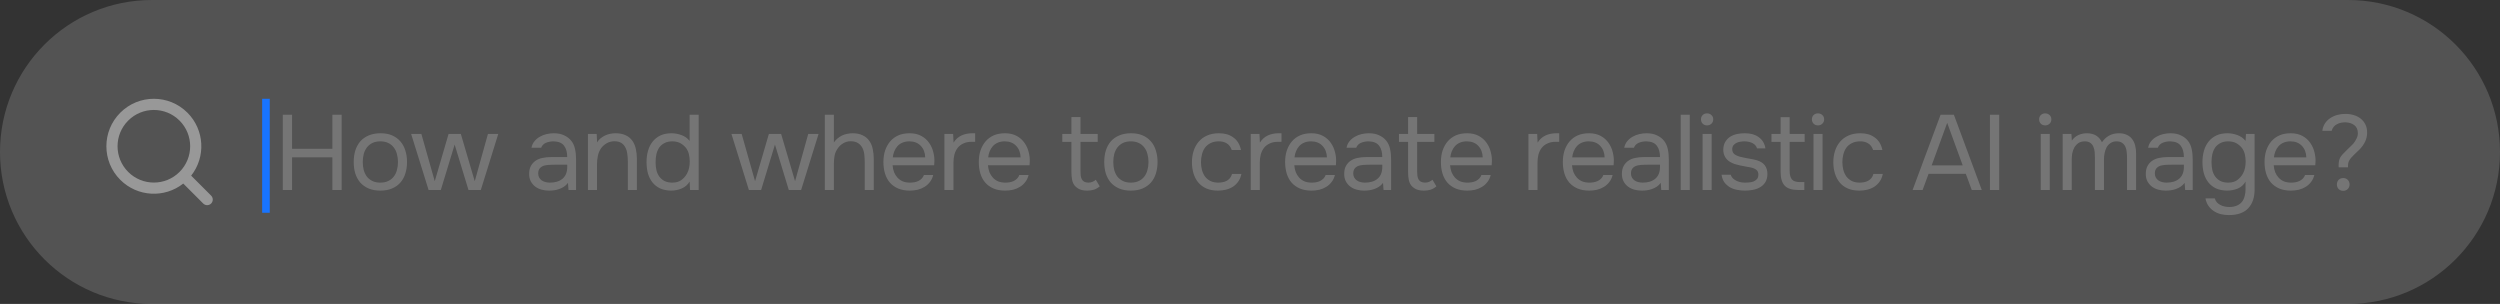
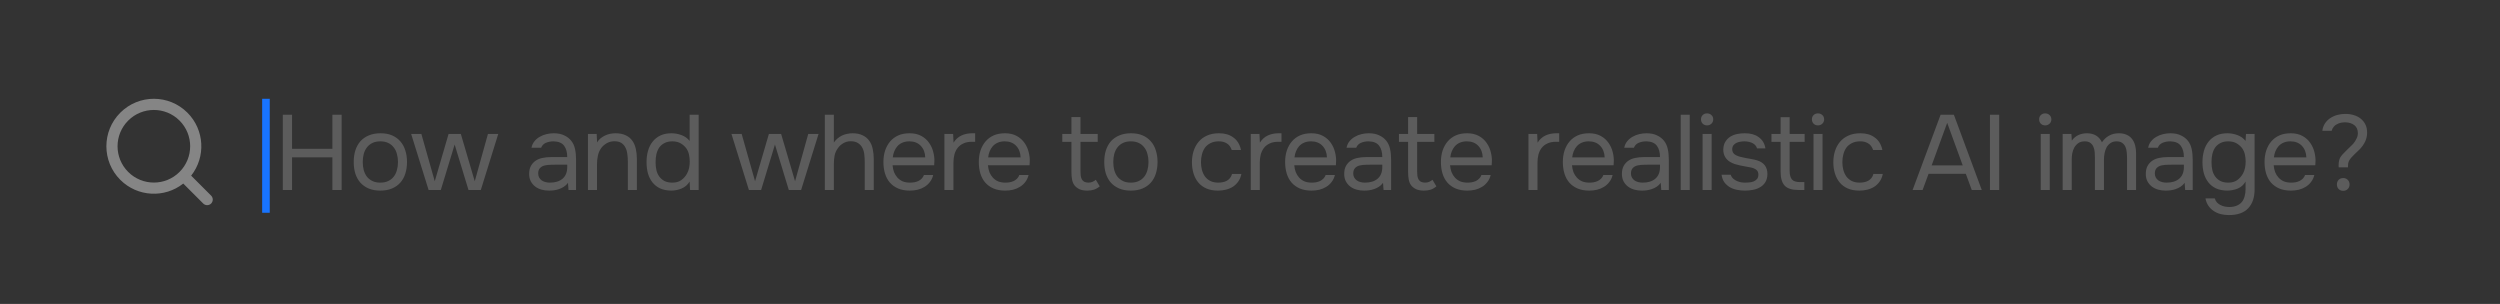
<svg xmlns="http://www.w3.org/2000/svg" width="329" height="40" viewBox="0 0 329 40" fill="none">
  <rect x="0" y="0" width="329" height="40" fill="#333333" stroke="none" />
  <g data-figma-bg-blur-radius="7">
    <mask id="path-1-inside-1_232_229" fill="white">
-       <path d="M0 20C0 8.954 8.954 0 20 0H309C320.046 0 329 8.954 329 20C329 31.046 320.046 40 309 40H20C8.954 40 0 31.046 0 20Z" />
-     </mask>
-     <path d="M0 20C0 8.954 8.954 0 20 0H309C320.046 0 329 8.954 329 20C329 31.046 320.046 40 309 40H20C8.954 40 0 31.046 0 20Z" fill="white" fill-opacity="0.16" />
+       </mask>
    <g clip-path="url(#paint0_angular_232_229_clip_path)" data-figma-skip-parse="true" mask="url(#path-1-inside-1_232_229)">
      <g transform="matrix(0 0.02 -0.165 0 164.5 20)" />
    </g>
    <path d="M20 0V1.5H309V0V-1.5H20V0ZM309 40V38.5H20V40V41.5H309V40ZM20 40V38.5C9.783 38.5 1.5 30.217 1.5 20H0H-1.5C-1.5 31.874 8.126 41.5 20 41.5V40ZM329 20H327.5C327.5 30.217 319.217 38.5 309 38.5V40V41.5C320.874 41.5 330.5 31.874 330.5 20H329ZM309 0V1.5C319.217 1.5 327.5 9.783 327.5 20H329H330.5C330.5 8.126 320.874 -1.5 309 -1.5V0ZM20 0V-1.5C8.126 -1.5 -1.5 8.126 -1.5 20H0H1.5C1.5 9.783 9.783 1.5 20 1.5V0Z" data-figma-gradient-fill="{&quot;type&quot;:&quot;GRADIENT_ANGULAR&quot;,&quot;stops&quot;:[{&quot;color&quot;:{&quot;r&quot;:0.93333333730697632,&quot;g&quot;:0.93333333730697632,&quot;b&quot;:0.93333333730697632,&quot;a&quot;:0.0},&quot;position&quot;:0.13781024515628815},{&quot;color&quot;:{&quot;r&quot;:0.93333333730697632,&quot;g&quot;:0.93333333730697632,&quot;b&quot;:0.93333333730697632,&quot;a&quot;:1.0},&quot;position&quot;:0.37241253256797791},{&quot;color&quot;:{&quot;r&quot;:0.93333333730697632,&quot;g&quot;:0.93333333730697632,&quot;b&quot;:0.93333333730697632,&quot;a&quot;:0.0},&quot;position&quot;:0.65691065788269043},{&quot;color&quot;:{&quot;r&quot;:0.93333333730697632,&quot;g&quot;:0.93333333730697632,&quot;b&quot;:0.93333333730697632,&quot;a&quot;:1.0},&quot;position&quot;:0.91802829504013062}],&quot;stopsVar&quot;:[{&quot;color&quot;:{&quot;r&quot;:0.93333333730697632,&quot;g&quot;:0.93333333730697632,&quot;b&quot;:0.93333333730697632,&quot;a&quot;:0.0},&quot;position&quot;:0.13781024515628815},{&quot;color&quot;:{&quot;r&quot;:0.93333333730697632,&quot;g&quot;:0.93333333730697632,&quot;b&quot;:0.93333333730697632,&quot;a&quot;:1.0},&quot;position&quot;:0.37241253256797791},{&quot;color&quot;:{&quot;r&quot;:0.93333333730697632,&quot;g&quot;:0.93333333730697632,&quot;b&quot;:0.93333333730697632,&quot;a&quot;:0.0},&quot;position&quot;:0.65691065788269043},{&quot;color&quot;:{&quot;r&quot;:0.93333333730697632,&quot;g&quot;:0.93333333730697632,&quot;b&quot;:0.93333333730697632,&quot;a&quot;:1.0},&quot;position&quot;:0.91802829504013062}],&quot;transform&quot;:{&quot;m00&quot;:2.0145440288274648e-14,&quot;m01&quot;:-329.0,&quot;m02&quot;:329.0,&quot;m10&quot;:40.0,&quot;m11&quot;:2.4492935992912173e-15,&quot;m12&quot;:-2.4492935992912173e-15},&quot;opacity&quot;:0.10000000149011612,&quot;blendMode&quot;:&quot;LINEAR_DODGE&quot;,&quot;visible&quot;:true}" style="mix-blend-mode:plus-lighter" mask="url(#path-1-inside-1_232_229)" />
  </g>
  <path d="M43.742 19.582V15.102H44.96V25H43.742V20.702H38.436V25H37.218V15.102H38.436V19.582H43.742ZM50.078 17.538C50.666 17.538 51.175 17.631 51.604 17.818C52.033 18.005 52.392 18.266 52.682 18.602C52.98 18.938 53.2 19.339 53.34 19.806C53.489 20.263 53.564 20.767 53.564 21.318C53.564 21.869 53.489 22.377 53.34 22.844C53.2 23.301 52.98 23.698 52.682 24.034C52.392 24.361 52.029 24.617 51.59 24.804C51.151 24.991 50.638 25.084 50.05 25.084C49.462 25.084 48.949 24.991 48.51 24.804C48.081 24.617 47.717 24.361 47.418 24.034C47.129 23.698 46.909 23.301 46.76 22.844C46.62 22.377 46.55 21.869 46.55 21.318C46.55 20.767 46.62 20.263 46.76 19.806C46.909 19.339 47.129 18.938 47.418 18.602C47.717 18.266 48.09 18.005 48.538 17.818C48.986 17.631 49.499 17.538 50.078 17.538ZM50.05 24.034C50.451 24.034 50.797 23.964 51.086 23.824C51.385 23.684 51.627 23.493 51.814 23.25C52.01 22.998 52.15 22.709 52.234 22.382C52.327 22.055 52.374 21.701 52.374 21.318C52.374 20.945 52.327 20.595 52.234 20.268C52.15 19.932 52.01 19.643 51.814 19.4C51.627 19.148 51.385 18.952 51.086 18.812C50.797 18.672 50.451 18.602 50.05 18.602C49.648 18.602 49.303 18.672 49.014 18.812C48.724 18.952 48.482 19.148 48.286 19.4C48.099 19.643 47.959 19.932 47.866 20.268C47.782 20.595 47.74 20.945 47.74 21.318C47.74 21.701 47.782 22.055 47.866 22.382C47.959 22.709 48.099 22.998 48.286 23.25C48.482 23.493 48.724 23.684 49.014 23.824C49.303 23.964 49.648 24.034 50.05 24.034ZM54.106 17.622H55.45L57.214 23.852L59.034 17.622H60.644L62.478 23.852L64.214 17.622H65.572L63.276 25H61.652L59.832 19.022L58.012 25H56.402L54.106 17.622ZM74.746 24.062C74.588 24.277 74.406 24.449 74.2 24.58C73.995 24.711 73.78 24.813 73.556 24.888C73.342 24.963 73.122 25.014 72.898 25.042C72.684 25.07 72.469 25.084 72.254 25.084C71.909 25.084 71.582 25.042 71.274 24.958C70.966 24.874 70.686 24.739 70.434 24.552C70.192 24.365 69.996 24.132 69.846 23.852C69.706 23.572 69.636 23.255 69.636 22.9C69.636 22.48 69.711 22.13 69.86 21.85C70.019 21.561 70.229 21.327 70.49 21.15C70.752 20.973 71.05 20.851 71.386 20.786C71.732 20.711 72.096 20.674 72.478 20.674H74.648C74.648 20.049 74.513 19.554 74.242 19.19C73.972 18.817 73.514 18.621 72.87 18.602C72.478 18.602 72.133 18.667 71.834 18.798C71.536 18.929 71.33 19.143 71.218 19.442H69.944C70.01 19.106 70.14 18.821 70.336 18.588C70.532 18.345 70.766 18.149 71.036 18C71.307 17.841 71.601 17.725 71.918 17.65C72.236 17.575 72.553 17.538 72.87 17.538C73.421 17.538 73.883 17.631 74.256 17.818C74.639 17.995 74.947 18.233 75.18 18.532C75.414 18.821 75.577 19.176 75.67 19.596C75.764 20.016 75.81 20.487 75.81 21.01V25H74.816L74.746 24.062ZM73.346 21.668C73.122 21.668 72.861 21.673 72.562 21.682C72.273 21.682 71.993 21.71 71.722 21.766C71.452 21.822 71.232 21.939 71.064 22.116C70.906 22.293 70.826 22.527 70.826 22.816C70.826 23.031 70.868 23.213 70.952 23.362C71.036 23.511 71.148 23.637 71.288 23.74C71.438 23.843 71.606 23.917 71.792 23.964C71.979 24.011 72.17 24.034 72.366 24.034C73.066 24.034 73.617 23.866 74.018 23.53C74.429 23.185 74.639 22.685 74.648 22.032V21.668H73.346ZM77.374 25V17.622H78.522L78.578 18.742C78.699 18.537 78.849 18.359 79.026 18.21C79.213 18.061 79.413 17.935 79.628 17.832C79.843 17.729 80.067 17.655 80.3 17.608C80.543 17.561 80.776 17.538 81 17.538C81.532 17.538 81.98 17.627 82.344 17.804C82.708 17.972 82.997 18.21 83.212 18.518C83.427 18.817 83.581 19.176 83.674 19.596C83.767 20.007 83.814 20.45 83.814 20.926V25H82.624V21.248C82.624 20.903 82.601 20.571 82.554 20.254C82.517 19.937 82.433 19.657 82.302 19.414C82.181 19.162 82.003 18.961 81.77 18.812C81.537 18.663 81.224 18.588 80.832 18.588C80.449 18.597 80.109 18.691 79.81 18.868C79.521 19.045 79.287 19.255 79.11 19.498C78.895 19.806 78.751 20.147 78.676 20.52C78.601 20.884 78.564 21.253 78.564 21.626V25H77.374ZM91.945 25H90.811L90.755 23.894C90.503 24.314 90.153 24.617 89.705 24.804C89.267 24.991 88.805 25.084 88.319 25.084C87.759 25.075 87.274 24.977 86.863 24.79C86.453 24.594 86.117 24.328 85.855 23.992C85.594 23.656 85.398 23.264 85.267 22.816C85.146 22.359 85.085 21.864 85.085 21.332C85.085 20.8 85.151 20.305 85.281 19.848C85.412 19.381 85.613 18.98 85.883 18.644C86.154 18.299 86.495 18.028 86.905 17.832C87.316 17.636 87.806 17.538 88.375 17.538C88.805 17.538 89.239 17.617 89.677 17.776C90.116 17.935 90.475 18.191 90.755 18.546V15.102H91.945V25ZM88.473 18.602C88.072 18.602 87.731 18.677 87.451 18.826C87.171 18.966 86.943 19.157 86.765 19.4C86.597 19.643 86.471 19.932 86.387 20.268C86.313 20.595 86.275 20.954 86.275 21.346C86.275 21.738 86.313 22.093 86.387 22.41C86.462 22.718 86.588 22.993 86.765 23.236C86.943 23.479 87.171 23.675 87.451 23.824C87.731 23.964 88.077 24.034 88.487 24.034C88.963 24.034 89.355 23.922 89.663 23.698C89.971 23.474 90.219 23.194 90.405 22.858C90.536 22.625 90.629 22.373 90.685 22.102C90.741 21.822 90.769 21.547 90.769 21.276C90.769 20.94 90.737 20.632 90.671 20.352C90.615 20.072 90.508 19.811 90.349 19.568C90.163 19.297 89.915 19.069 89.607 18.882C89.299 18.695 88.921 18.602 88.473 18.602ZM96.258 17.622H97.602L99.366 23.852L101.186 17.622H102.796L104.63 23.852L106.366 17.622H107.724L105.428 25H103.804L101.984 19.022L100.164 25H98.554L96.258 17.622ZM108.547 25V15.102H109.737V18.756C109.858 18.569 110.012 18.397 110.199 18.238C110.386 18.079 110.582 17.949 110.787 17.846C110.992 17.743 111.216 17.669 111.459 17.622C111.711 17.566 111.954 17.538 112.187 17.538C112.719 17.538 113.162 17.627 113.517 17.804C113.881 17.972 114.17 18.21 114.385 18.518C114.609 18.817 114.763 19.176 114.847 19.596C114.94 20.007 114.987 20.455 114.987 20.94V25H113.797V21.304C113.797 20.968 113.778 20.641 113.741 20.324C113.704 19.997 113.62 19.708 113.489 19.456C113.358 19.204 113.172 18.999 112.929 18.84C112.686 18.672 112.355 18.588 111.935 18.588C111.59 18.588 111.268 18.677 110.969 18.854C110.68 19.022 110.446 19.237 110.269 19.498C110.054 19.787 109.91 20.109 109.835 20.464C109.77 20.819 109.737 21.183 109.737 21.556V25H108.547ZM117.462 21.752C117.49 22.079 117.556 22.382 117.658 22.662C117.77 22.933 117.92 23.171 118.106 23.376C118.293 23.581 118.522 23.745 118.792 23.866C119.072 23.978 119.394 24.034 119.758 24.034C119.936 24.034 120.118 24.02 120.304 23.992C120.5 23.955 120.682 23.899 120.85 23.824C121.018 23.74 121.168 23.633 121.298 23.502C121.429 23.371 121.527 23.213 121.592 23.026H122.81C122.726 23.381 122.582 23.689 122.376 23.95C122.18 24.211 121.942 24.426 121.662 24.594C121.392 24.762 121.088 24.888 120.752 24.972C120.416 25.047 120.076 25.084 119.73 25.084C119.142 25.084 118.629 24.991 118.19 24.804C117.761 24.617 117.402 24.361 117.112 24.034C116.823 23.698 116.608 23.301 116.468 22.844C116.328 22.377 116.258 21.869 116.258 21.318C116.258 20.767 116.333 20.263 116.482 19.806C116.641 19.339 116.865 18.938 117.154 18.602C117.444 18.266 117.798 18.005 118.218 17.818C118.638 17.631 119.138 17.538 119.716 17.538C120.304 17.538 120.813 17.655 121.242 17.888C121.672 18.121 122.017 18.429 122.278 18.812C122.54 19.185 122.722 19.591 122.824 20.03C122.936 20.469 122.983 20.875 122.964 21.248C122.964 21.332 122.96 21.416 122.95 21.5C122.95 21.584 122.946 21.668 122.936 21.752H117.462ZM121.76 20.716C121.742 20.091 121.546 19.582 121.172 19.19C120.799 18.798 120.3 18.602 119.674 18.602C119.329 18.602 119.026 18.658 118.764 18.77C118.503 18.882 118.284 19.036 118.106 19.232C117.929 19.428 117.789 19.657 117.686 19.918C117.584 20.17 117.518 20.436 117.49 20.716H121.76ZM124.284 25V17.622H125.432L125.488 18.77C125.758 18.341 126.104 18.028 126.524 17.832C126.944 17.636 127.42 17.538 127.952 17.538H128.33V18.658H127.896C127.457 18.658 127.084 18.733 126.776 18.882C126.468 19.022 126.216 19.218 126.02 19.47C125.833 19.713 125.693 20.002 125.6 20.338C125.516 20.674 125.474 21.029 125.474 21.402V25H124.284ZM130.014 21.752C130.042 22.079 130.107 22.382 130.21 22.662C130.322 22.933 130.471 23.171 130.658 23.376C130.844 23.581 131.073 23.745 131.344 23.866C131.624 23.978 131.946 24.034 132.31 24.034C132.487 24.034 132.669 24.02 132.856 23.992C133.052 23.955 133.234 23.899 133.402 23.824C133.57 23.74 133.719 23.633 133.85 23.502C133.98 23.371 134.078 23.213 134.144 23.026H135.362C135.278 23.381 135.133 23.689 134.928 23.95C134.732 24.211 134.494 24.426 134.214 24.594C133.943 24.762 133.64 24.888 133.304 24.972C132.968 25.047 132.627 25.084 132.282 25.084C131.694 25.084 131.18 24.991 130.742 24.804C130.312 24.617 129.953 24.361 129.664 24.034C129.374 23.698 129.16 23.301 129.02 22.844C128.88 22.377 128.81 21.869 128.81 21.318C128.81 20.767 128.884 20.263 129.034 19.806C129.192 19.339 129.416 18.938 129.706 18.602C129.995 18.266 130.35 18.005 130.77 17.818C131.19 17.631 131.689 17.538 132.268 17.538C132.856 17.538 133.364 17.655 133.794 17.888C134.223 18.121 134.568 18.429 134.83 18.812C135.091 19.185 135.273 19.591 135.376 20.03C135.488 20.469 135.534 20.875 135.516 21.248C135.516 21.332 135.511 21.416 135.502 21.5C135.502 21.584 135.497 21.668 135.488 21.752H130.014ZM134.312 20.716C134.293 20.091 134.097 19.582 133.724 19.19C133.35 18.798 132.851 18.602 132.226 18.602C131.88 18.602 131.577 18.658 131.316 18.77C131.054 18.882 130.835 19.036 130.658 19.232C130.48 19.428 130.34 19.657 130.238 19.918C130.135 20.17 130.07 20.436 130.042 20.716H134.312ZM142.191 17.622H144.459V18.672H142.191V22.508C142.191 22.723 142.2 22.923 142.219 23.11C142.247 23.287 142.293 23.446 142.359 23.586C142.433 23.717 142.536 23.824 142.667 23.908C142.807 23.983 142.993 24.025 143.227 24.034C143.441 24.034 143.628 23.997 143.787 23.922C143.955 23.847 144.095 23.759 144.207 23.656L144.725 24.524C144.482 24.729 144.23 24.874 143.969 24.958C143.707 25.042 143.418 25.084 143.101 25.084C142.699 25.084 142.363 25.028 142.093 24.916C141.822 24.795 141.593 24.622 141.407 24.398C141.248 24.183 141.141 23.931 141.085 23.642C141.029 23.353 141.001 23.026 141.001 22.662V18.672H139.797V17.622H141.001V15.41H142.191V17.622ZM148.847 17.538C149.435 17.538 149.944 17.631 150.373 17.818C150.803 18.005 151.162 18.266 151.451 18.602C151.75 18.938 151.969 19.339 152.109 19.806C152.259 20.263 152.333 20.767 152.333 21.318C152.333 21.869 152.259 22.377 152.109 22.844C151.969 23.301 151.75 23.698 151.451 24.034C151.162 24.361 150.798 24.617 150.359 24.804C149.921 24.991 149.407 25.084 148.819 25.084C148.231 25.084 147.718 24.991 147.279 24.804C146.85 24.617 146.486 24.361 146.187 24.034C145.898 23.698 145.679 23.301 145.529 22.844C145.389 22.377 145.319 21.869 145.319 21.318C145.319 20.767 145.389 20.263 145.529 19.806C145.679 19.339 145.898 18.938 146.187 18.602C146.486 18.266 146.859 18.005 147.307 17.818C147.755 17.631 148.269 17.538 148.847 17.538ZM148.819 24.034C149.221 24.034 149.566 23.964 149.855 23.824C150.154 23.684 150.397 23.493 150.583 23.25C150.779 22.998 150.919 22.709 151.003 22.382C151.097 22.055 151.143 21.701 151.143 21.318C151.143 20.945 151.097 20.595 151.003 20.268C150.919 19.932 150.779 19.643 150.583 19.4C150.397 19.148 150.154 18.952 149.855 18.812C149.566 18.672 149.221 18.602 148.819 18.602C148.418 18.602 148.073 18.672 147.783 18.812C147.494 18.952 147.251 19.148 147.055 19.4C146.869 19.643 146.729 19.932 146.635 20.268C146.551 20.595 146.509 20.945 146.509 21.318C146.509 21.701 146.551 22.055 146.635 22.382C146.729 22.709 146.869 22.998 147.055 23.25C147.251 23.493 147.494 23.684 147.783 23.824C148.073 23.964 148.418 24.034 148.819 24.034ZM160.289 25.084C159.701 25.084 159.192 24.991 158.763 24.804C158.334 24.617 157.979 24.356 157.699 24.02C157.419 23.684 157.209 23.287 157.069 22.83C156.929 22.373 156.859 21.873 156.859 21.332C156.859 20.809 156.934 20.319 157.083 19.862C157.232 19.395 157.452 18.994 157.741 18.658C158.03 18.313 158.394 18.042 158.833 17.846C159.272 17.641 159.804 17.538 160.429 17.538C160.802 17.538 161.134 17.58 161.423 17.664C161.712 17.739 161.983 17.865 162.235 18.042C162.496 18.21 162.72 18.434 162.907 18.714C163.094 18.994 163.229 19.335 163.313 19.736H162.095C161.955 19.325 161.731 19.031 161.423 18.854C161.124 18.677 160.77 18.593 160.359 18.602C159.958 18.602 159.603 18.681 159.295 18.84C158.996 18.989 158.754 19.19 158.567 19.442C158.39 19.694 158.259 19.988 158.175 20.324C158.091 20.651 158.049 20.987 158.049 21.332C158.049 21.696 158.091 22.041 158.175 22.368C158.268 22.695 158.404 22.984 158.581 23.236C158.768 23.479 159.006 23.675 159.295 23.824C159.584 23.964 159.93 24.034 160.331 24.034C160.527 24.034 160.718 24.015 160.905 23.978C161.101 23.941 161.278 23.88 161.437 23.796C161.605 23.703 161.75 23.581 161.871 23.432C161.992 23.283 162.081 23.101 162.137 22.886H163.369C163.294 23.269 163.159 23.6 162.963 23.88C162.776 24.151 162.543 24.379 162.263 24.566C161.983 24.743 161.675 24.874 161.339 24.958C161.003 25.042 160.653 25.084 160.289 25.084ZM164.597 25V17.622H165.745L165.801 18.77C166.072 18.341 166.417 18.028 166.837 17.832C167.257 17.636 167.733 17.538 168.265 17.538H168.643V18.658H168.209C167.771 18.658 167.397 18.733 167.089 18.882C166.781 19.022 166.529 19.218 166.333 19.47C166.147 19.713 166.007 20.002 165.913 20.338C165.829 20.674 165.787 21.029 165.787 21.402V25H164.597ZM170.327 21.752C170.355 22.079 170.42 22.382 170.523 22.662C170.635 22.933 170.784 23.171 170.971 23.376C171.158 23.581 171.386 23.745 171.657 23.866C171.937 23.978 172.259 24.034 172.623 24.034C172.8 24.034 172.982 24.02 173.169 23.992C173.365 23.955 173.547 23.899 173.715 23.824C173.883 23.74 174.032 23.633 174.163 23.502C174.294 23.371 174.392 23.213 174.457 23.026H175.675C175.591 23.381 175.446 23.689 175.241 23.95C175.045 24.211 174.807 24.426 174.527 24.594C174.256 24.762 173.953 24.888 173.617 24.972C173.281 25.047 172.94 25.084 172.595 25.084C172.007 25.084 171.494 24.991 171.055 24.804C170.626 24.617 170.266 24.361 169.977 24.034C169.688 23.698 169.473 23.301 169.333 22.844C169.193 22.377 169.123 21.869 169.123 21.318C169.123 20.767 169.198 20.263 169.347 19.806C169.506 19.339 169.73 18.938 170.019 18.602C170.308 18.266 170.663 18.005 171.083 17.818C171.503 17.631 172.002 17.538 172.581 17.538C173.169 17.538 173.678 17.655 174.107 17.888C174.536 18.121 174.882 18.429 175.143 18.812C175.404 19.185 175.586 19.591 175.689 20.03C175.801 20.469 175.848 20.875 175.829 21.248C175.829 21.332 175.824 21.416 175.815 21.5C175.815 21.584 175.81 21.668 175.801 21.752H170.327ZM174.625 20.716C174.606 20.091 174.41 19.582 174.037 19.19C173.664 18.798 173.164 18.602 172.539 18.602C172.194 18.602 171.89 18.658 171.629 18.77C171.368 18.882 171.148 19.036 170.971 19.232C170.794 19.428 170.654 19.657 170.551 19.918C170.448 20.17 170.383 20.436 170.355 20.716H174.625ZM182.007 24.062C181.848 24.277 181.666 24.449 181.461 24.58C181.255 24.711 181.041 24.813 180.817 24.888C180.602 24.963 180.383 25.014 180.159 25.042C179.944 25.07 179.729 25.084 179.515 25.084C179.169 25.084 178.843 25.042 178.535 24.958C178.227 24.874 177.947 24.739 177.695 24.552C177.452 24.365 177.256 24.132 177.107 23.852C176.967 23.572 176.897 23.255 176.897 22.9C176.897 22.48 176.971 22.13 177.121 21.85C177.279 21.561 177.489 21.327 177.751 21.15C178.012 20.973 178.311 20.851 178.647 20.786C178.992 20.711 179.356 20.674 179.739 20.674H181.909C181.909 20.049 181.773 19.554 181.503 19.19C181.232 18.817 180.775 18.621 180.131 18.602C179.739 18.602 179.393 18.667 179.095 18.798C178.796 18.929 178.591 19.143 178.479 19.442H177.205C177.27 19.106 177.401 18.821 177.597 18.588C177.793 18.345 178.026 18.149 178.297 18C178.567 17.841 178.861 17.725 179.179 17.65C179.496 17.575 179.813 17.538 180.131 17.538C180.681 17.538 181.143 17.631 181.517 17.818C181.899 17.995 182.207 18.233 182.441 18.532C182.674 18.821 182.837 19.176 182.931 19.596C183.024 20.016 183.071 20.487 183.071 21.01V25H182.077L182.007 24.062ZM180.607 21.668C180.383 21.668 180.121 21.673 179.823 21.682C179.533 21.682 179.253 21.71 178.983 21.766C178.712 21.822 178.493 21.939 178.325 22.116C178.166 22.293 178.087 22.527 178.087 22.816C178.087 23.031 178.129 23.213 178.213 23.362C178.297 23.511 178.409 23.637 178.549 23.74C178.698 23.843 178.866 23.917 179.053 23.964C179.239 24.011 179.431 24.034 179.627 24.034C180.327 24.034 180.877 23.866 181.279 23.53C181.689 23.185 181.899 22.685 181.909 22.032V21.668H180.607ZM186.496 17.622H188.764V18.672H186.496V22.508C186.496 22.723 186.506 22.923 186.524 23.11C186.552 23.287 186.599 23.446 186.664 23.586C186.739 23.717 186.842 23.824 186.972 23.908C187.112 23.983 187.299 24.025 187.532 24.034C187.747 24.034 187.934 23.997 188.092 23.922C188.26 23.847 188.4 23.759 188.512 23.656L189.03 24.524C188.788 24.729 188.536 24.874 188.274 24.958C188.013 25.042 187.724 25.084 187.406 25.084C187.005 25.084 186.669 25.028 186.398 24.916C186.128 24.795 185.899 24.622 185.712 24.398C185.554 24.183 185.446 23.931 185.39 23.642C185.334 23.353 185.306 23.026 185.306 22.662V18.672H184.102V17.622H185.306V15.41H186.496V17.622ZM190.829 21.752C190.857 22.079 190.922 22.382 191.025 22.662C191.137 22.933 191.286 23.171 191.473 23.376C191.66 23.581 191.888 23.745 192.159 23.866C192.439 23.978 192.761 24.034 193.125 24.034C193.302 24.034 193.484 24.02 193.671 23.992C193.867 23.955 194.049 23.899 194.217 23.824C194.385 23.74 194.534 23.633 194.665 23.502C194.796 23.371 194.894 23.213 194.959 23.026H196.177C196.093 23.381 195.948 23.689 195.743 23.95C195.547 24.211 195.309 24.426 195.029 24.594C194.758 24.762 194.455 24.888 194.119 24.972C193.783 25.047 193.442 25.084 193.097 25.084C192.509 25.084 191.996 24.991 191.557 24.804C191.128 24.617 190.768 24.361 190.479 24.034C190.19 23.698 189.975 23.301 189.835 22.844C189.695 22.377 189.625 21.869 189.625 21.318C189.625 20.767 189.7 20.263 189.849 19.806C190.008 19.339 190.232 18.938 190.521 18.602C190.81 18.266 191.165 18.005 191.585 17.818C192.005 17.631 192.504 17.538 193.083 17.538C193.671 17.538 194.18 17.655 194.609 17.888C195.038 18.121 195.384 18.429 195.645 18.812C195.906 19.185 196.088 19.591 196.191 20.03C196.303 20.469 196.35 20.875 196.331 21.248C196.331 21.332 196.326 21.416 196.317 21.5C196.317 21.584 196.312 21.668 196.303 21.752H190.829ZM195.127 20.716C195.108 20.091 194.912 19.582 194.539 19.19C194.166 18.798 193.666 18.602 193.041 18.602C192.696 18.602 192.392 18.658 192.131 18.77C191.87 18.882 191.65 19.036 191.473 19.232C191.296 19.428 191.156 19.657 191.053 19.918C190.95 20.17 190.885 20.436 190.857 20.716H195.127ZM201.144 25V17.622H202.292L202.348 18.77C202.618 18.341 202.964 18.028 203.384 17.832C203.804 17.636 204.28 17.538 204.812 17.538H205.19V18.658H204.756C204.317 18.658 203.944 18.733 203.636 18.882C203.328 19.022 203.076 19.218 202.88 19.47C202.693 19.713 202.553 20.002 202.46 20.338C202.376 20.674 202.334 21.029 202.334 21.402V25H201.144ZM206.874 21.752C206.902 22.079 206.967 22.382 207.07 22.662C207.182 22.933 207.331 23.171 207.518 23.376C207.704 23.581 207.933 23.745 208.204 23.866C208.484 23.978 208.806 24.034 209.17 24.034C209.347 24.034 209.529 24.02 209.716 23.992C209.912 23.955 210.094 23.899 210.262 23.824C210.43 23.74 210.579 23.633 210.71 23.502C210.84 23.371 210.938 23.213 211.004 23.026H212.222C212.138 23.381 211.993 23.689 211.788 23.95C211.592 24.211 211.354 24.426 211.074 24.594C210.803 24.762 210.5 24.888 210.164 24.972C209.828 25.047 209.487 25.084 209.142 25.084C208.554 25.084 208.04 24.991 207.602 24.804C207.172 24.617 206.813 24.361 206.524 24.034C206.234 23.698 206.02 23.301 205.88 22.844C205.74 22.377 205.67 21.869 205.67 21.318C205.67 20.767 205.744 20.263 205.894 19.806C206.052 19.339 206.276 18.938 206.566 18.602C206.855 18.266 207.21 18.005 207.63 17.818C208.05 17.631 208.549 17.538 209.128 17.538C209.716 17.538 210.224 17.655 210.654 17.888C211.083 18.121 211.428 18.429 211.69 18.812C211.951 19.185 212.133 19.591 212.236 20.03C212.348 20.469 212.394 20.875 212.376 21.248C212.376 21.332 212.371 21.416 212.362 21.5C212.362 21.584 212.357 21.668 212.348 21.752H206.874ZM211.172 20.716C211.153 20.091 210.957 19.582 210.584 19.19C210.21 18.798 209.711 18.602 209.086 18.602C208.74 18.602 208.437 18.658 208.176 18.77C207.914 18.882 207.695 19.036 207.518 19.232C207.34 19.428 207.2 19.657 207.098 19.918C206.995 20.17 206.93 20.436 206.902 20.716H211.172ZM218.553 24.062C218.394 24.277 218.212 24.449 218.007 24.58C217.802 24.711 217.587 24.813 217.363 24.888C217.148 24.963 216.929 25.014 216.705 25.042C216.49 25.07 216.276 25.084 216.061 25.084C215.716 25.084 215.389 25.042 215.081 24.958C214.773 24.874 214.493 24.739 214.241 24.552C213.998 24.365 213.802 24.132 213.653 23.852C213.513 23.572 213.443 23.255 213.443 22.9C213.443 22.48 213.518 22.13 213.667 21.85C213.826 21.561 214.036 21.327 214.297 21.15C214.558 20.973 214.857 20.851 215.193 20.786C215.538 20.711 215.902 20.674 216.285 20.674H218.455C218.455 20.049 218.32 19.554 218.049 19.19C217.778 18.817 217.321 18.621 216.677 18.602C216.285 18.602 215.94 18.667 215.641 18.798C215.342 18.929 215.137 19.143 215.025 19.442H213.751C213.816 19.106 213.947 18.821 214.143 18.588C214.339 18.345 214.572 18.149 214.843 18C215.114 17.841 215.408 17.725 215.725 17.65C216.042 17.575 216.36 17.538 216.677 17.538C217.228 17.538 217.69 17.631 218.063 17.818C218.446 17.995 218.754 18.233 218.987 18.532C219.22 18.821 219.384 19.176 219.477 19.596C219.57 20.016 219.617 20.487 219.617 21.01V25H218.623L218.553 24.062ZM217.153 21.668C216.929 21.668 216.668 21.673 216.369 21.682C216.08 21.682 215.8 21.71 215.529 21.766C215.258 21.822 215.039 21.939 214.871 22.116C214.712 22.293 214.633 22.527 214.633 22.816C214.633 23.031 214.675 23.213 214.759 23.362C214.843 23.511 214.955 23.637 215.095 23.74C215.244 23.843 215.412 23.917 215.599 23.964C215.786 24.011 215.977 24.034 216.173 24.034C216.873 24.034 217.424 23.866 217.825 23.53C218.236 23.185 218.446 22.685 218.455 22.032V21.668H217.153ZM221.181 25V15.102H222.371V25H221.181ZM224.649 14.92C224.873 14.92 225.065 14.995 225.223 15.144C225.382 15.284 225.461 15.471 225.461 15.704C225.461 15.937 225.382 16.129 225.223 16.278C225.065 16.427 224.873 16.502 224.649 16.502C224.416 16.502 224.225 16.427 224.075 16.278C223.926 16.129 223.851 15.937 223.851 15.704C223.851 15.471 223.926 15.284 224.075 15.144C224.225 14.995 224.416 14.92 224.649 14.92ZM224.061 25V17.622H225.251V25H224.061ZM229.583 18.602C229.415 18.602 229.242 18.616 229.065 18.644C228.897 18.663 228.729 18.709 228.561 18.784C228.402 18.849 228.262 18.952 228.141 19.092C228.029 19.223 227.968 19.4 227.959 19.624C227.959 19.941 228.075 20.179 228.309 20.338C228.551 20.497 228.864 20.613 229.247 20.688C229.405 20.725 229.578 20.763 229.765 20.8C229.951 20.828 230.133 20.861 230.311 20.898C230.497 20.926 230.67 20.959 230.829 20.996C230.997 21.033 231.137 21.071 231.249 21.108C232.145 21.388 232.593 21.99 232.593 22.914C232.583 23.362 232.485 23.726 232.299 24.006C232.121 24.277 231.893 24.491 231.613 24.65C231.342 24.809 231.029 24.921 230.675 24.986C230.329 25.051 229.984 25.084 229.639 25.084C229.303 25.084 228.962 25.051 228.617 24.986C228.271 24.921 227.954 24.809 227.665 24.65C227.385 24.482 227.142 24.267 226.937 24.006C226.741 23.735 226.615 23.399 226.559 22.998H227.763C227.837 23.222 227.954 23.399 228.113 23.53C228.271 23.661 228.439 23.763 228.617 23.838C228.803 23.913 228.976 23.964 229.135 23.992C229.303 24.02 229.489 24.034 229.695 24.034C229.844 24.034 230.017 24.025 230.213 24.006C230.409 23.987 230.595 23.945 230.773 23.88C230.95 23.805 231.099 23.698 231.221 23.558C231.342 23.418 231.403 23.222 231.403 22.97C231.403 22.69 231.309 22.48 231.123 22.34C230.945 22.2 230.698 22.097 230.381 22.032C230.157 21.985 229.923 21.943 229.681 21.906C229.447 21.859 229.209 21.813 228.967 21.766C228.733 21.71 228.505 21.649 228.281 21.584C228.057 21.509 227.847 21.411 227.651 21.29C227.389 21.131 227.179 20.917 227.021 20.646C226.862 20.375 226.783 20.044 226.783 19.652C226.801 19.241 226.895 18.905 227.063 18.644C227.231 18.373 227.445 18.154 227.707 17.986C227.987 17.818 228.285 17.701 228.603 17.636C228.92 17.571 229.256 17.538 229.611 17.538C230.367 17.538 230.969 17.701 231.417 18.028C231.687 18.215 231.897 18.439 232.047 18.7C232.196 18.961 232.289 19.237 232.327 19.526H231.221C231.155 19.255 230.978 19.036 230.689 18.868C230.399 18.7 230.031 18.611 229.583 18.602ZM235.519 17.622H237.493V18.672H235.519V22.494C235.519 22.998 235.617 23.371 235.813 23.614C236.009 23.847 236.373 23.964 236.905 23.964H237.451V25H236.653C235.813 25 235.216 24.809 234.861 24.426C234.506 24.043 234.329 23.441 234.329 22.62V18.672H233.125V17.622H234.329V15.424H235.519V17.622ZM239.245 14.92C239.469 14.92 239.66 14.995 239.819 15.144C239.977 15.284 240.057 15.471 240.057 15.704C240.057 15.937 239.977 16.129 239.819 16.278C239.66 16.427 239.469 16.502 239.245 16.502C239.011 16.502 238.82 16.427 238.671 16.278C238.521 16.129 238.447 15.937 238.447 15.704C238.447 15.471 238.521 15.284 238.671 15.144C238.82 14.995 239.011 14.92 239.245 14.92ZM238.657 25V17.622H239.847V25H238.657ZM244.696 25.084C244.108 25.084 243.6 24.991 243.17 24.804C242.741 24.617 242.386 24.356 242.106 24.02C241.826 23.684 241.616 23.287 241.476 22.83C241.336 22.373 241.266 21.873 241.266 21.332C241.266 20.809 241.341 20.319 241.49 19.862C241.64 19.395 241.859 18.994 242.148 18.658C242.438 18.313 242.802 18.042 243.24 17.846C243.679 17.641 244.211 17.538 244.836 17.538C245.21 17.538 245.541 17.58 245.83 17.664C246.12 17.739 246.39 17.865 246.642 18.042C246.904 18.21 247.128 18.434 247.314 18.714C247.501 18.994 247.636 19.335 247.72 19.736H246.502C246.362 19.325 246.138 19.031 245.83 18.854C245.532 18.677 245.177 18.593 244.766 18.602C244.365 18.602 244.01 18.681 243.702 18.84C243.404 18.989 243.161 19.19 242.974 19.442C242.797 19.694 242.666 19.988 242.582 20.324C242.498 20.651 242.456 20.987 242.456 21.332C242.456 21.696 242.498 22.041 242.582 22.368C242.676 22.695 242.811 22.984 242.988 23.236C243.175 23.479 243.413 23.675 243.702 23.824C243.992 23.964 244.337 24.034 244.738 24.034C244.934 24.034 245.126 24.015 245.312 23.978C245.508 23.941 245.686 23.88 245.844 23.796C246.012 23.703 246.157 23.581 246.278 23.432C246.4 23.283 246.488 23.101 246.544 22.886H247.776C247.702 23.269 247.566 23.6 247.37 23.88C247.184 24.151 246.95 24.379 246.67 24.566C246.39 24.743 246.082 24.874 245.746 24.958C245.41 25.042 245.06 25.084 244.696 25.084ZM259.484 25L258.7 22.872H253.8L253.016 25H251.7L255.382 15.102H257.132L260.8 25H259.484ZM256.25 16.166L254.206 21.766H258.294L256.25 16.166ZM263.095 25H261.877V15.102H263.095V25ZM269.147 14.92C269.371 14.92 269.562 14.995 269.721 15.144C269.879 15.284 269.959 15.471 269.959 15.704C269.959 15.937 269.879 16.129 269.721 16.278C269.562 16.427 269.371 16.502 269.147 16.502C268.913 16.502 268.722 16.427 268.573 16.278C268.423 16.129 268.349 15.937 268.349 15.704C268.349 15.471 268.423 15.284 268.573 15.144C268.722 14.995 268.913 14.92 269.147 14.92ZM268.559 25V17.622H269.749V25H268.559ZM272.652 18.504C272.886 18.177 273.17 17.935 273.506 17.776C273.852 17.617 274.234 17.538 274.654 17.538C275.168 17.547 275.583 17.659 275.9 17.874C276.218 18.089 276.456 18.373 276.614 18.728C276.866 18.355 277.174 18.065 277.538 17.86C277.912 17.645 278.35 17.538 278.854 17.538C279.256 17.538 279.601 17.608 279.89 17.748C280.18 17.879 280.413 18.065 280.59 18.308C280.768 18.541 280.898 18.817 280.982 19.134C281.066 19.451 281.108 19.797 281.108 20.17V25H279.918V20.772C279.918 20.529 279.904 20.282 279.876 20.03C279.858 19.769 279.802 19.535 279.708 19.33C279.615 19.115 279.475 18.943 279.288 18.812C279.102 18.672 278.85 18.602 278.532 18.602C278.224 18.602 277.963 18.677 277.748 18.826C277.534 18.966 277.361 19.153 277.23 19.386C277.109 19.619 277.02 19.876 276.964 20.156C276.908 20.436 276.88 20.711 276.88 20.982V25H275.69V20.758C275.69 20.525 275.681 20.282 275.662 20.03C275.644 19.769 275.588 19.535 275.494 19.33C275.41 19.115 275.28 18.943 275.102 18.812C274.925 18.672 274.678 18.602 274.36 18.602C274.024 18.602 273.744 18.677 273.52 18.826C273.306 18.975 273.128 19.167 272.988 19.4C272.858 19.633 272.764 19.895 272.708 20.184C272.662 20.464 272.638 20.735 272.638 20.996V25H271.448V17.622H272.596L272.652 18.504ZM287.497 24.062C287.338 24.277 287.156 24.449 286.951 24.58C286.746 24.711 286.531 24.813 286.307 24.888C286.092 24.963 285.873 25.014 285.649 25.042C285.434 25.07 285.22 25.084 285.005 25.084C284.66 25.084 284.333 25.042 284.025 24.958C283.717 24.874 283.437 24.739 283.185 24.552C282.942 24.365 282.746 24.132 282.597 23.852C282.457 23.572 282.387 23.255 282.387 22.9C282.387 22.48 282.462 22.13 282.611 21.85C282.77 21.561 282.98 21.327 283.241 21.15C283.502 20.973 283.801 20.851 284.137 20.786C284.482 20.711 284.846 20.674 285.229 20.674H287.399C287.399 20.049 287.264 19.554 286.993 19.19C286.722 18.817 286.265 18.621 285.621 18.602C285.229 18.602 284.884 18.667 284.585 18.798C284.286 18.929 284.081 19.143 283.969 19.442H282.695C282.76 19.106 282.891 18.821 283.087 18.588C283.283 18.345 283.516 18.149 283.787 18C284.058 17.841 284.352 17.725 284.669 17.65C284.986 17.575 285.304 17.538 285.621 17.538C286.172 17.538 286.634 17.631 287.007 17.818C287.39 17.995 287.698 18.233 287.931 18.532C288.164 18.821 288.328 19.176 288.421 19.596C288.514 20.016 288.561 20.487 288.561 21.01V25H287.567L287.497 24.062ZM286.097 21.668C285.873 21.668 285.612 21.673 285.313 21.682C285.024 21.682 284.744 21.71 284.473 21.766C284.202 21.822 283.983 21.939 283.815 22.116C283.656 22.293 283.577 22.527 283.577 22.816C283.577 23.031 283.619 23.213 283.703 23.362C283.787 23.511 283.899 23.637 284.039 23.74C284.188 23.843 284.356 23.917 284.543 23.964C284.73 24.011 284.921 24.034 285.117 24.034C285.817 24.034 286.368 23.866 286.769 23.53C287.18 23.185 287.39 22.685 287.399 22.032V21.668H286.097ZM296.705 24.944C296.705 25.989 296.425 26.811 295.865 27.408C295.305 28.005 294.46 28.304 293.331 28.304C292.957 28.304 292.598 28.262 292.253 28.178C291.917 28.094 291.609 27.959 291.329 27.772C291.058 27.595 290.825 27.366 290.629 27.086C290.442 26.815 290.311 26.489 290.237 26.106H291.469C291.525 26.321 291.618 26.498 291.749 26.638C291.889 26.787 292.047 26.904 292.225 26.988C292.402 27.081 292.593 27.147 292.799 27.184C293.004 27.221 293.205 27.24 293.401 27.24C293.774 27.24 294.096 27.179 294.367 27.058C294.637 26.946 294.857 26.787 295.025 26.582C295.193 26.377 295.314 26.129 295.389 25.84C295.473 25.56 295.515 25.252 295.515 24.916V23.894C295.272 24.323 294.927 24.631 294.479 24.818C294.031 24.995 293.564 25.084 293.079 25.084C292.519 25.075 292.033 24.977 291.623 24.79C291.212 24.594 290.876 24.328 290.615 23.992C290.353 23.656 290.157 23.264 290.027 22.816C289.905 22.359 289.845 21.864 289.845 21.332C289.845 20.8 289.91 20.305 290.041 19.848C290.171 19.381 290.372 18.98 290.643 18.644C290.913 18.299 291.254 18.028 291.665 17.832C292.075 17.636 292.565 17.538 293.135 17.538C293.564 17.538 293.998 17.617 294.437 17.776C294.875 17.935 295.235 18.191 295.515 18.546L295.571 17.622H296.705V24.944ZM293.233 18.602C292.831 18.602 292.491 18.677 292.211 18.826C291.931 18.966 291.702 19.157 291.525 19.4C291.357 19.643 291.231 19.932 291.147 20.268C291.072 20.595 291.035 20.945 291.035 21.318C291.035 21.729 291.072 22.093 291.147 22.41C291.221 22.718 291.347 22.993 291.525 23.236C291.702 23.479 291.931 23.675 292.211 23.824C292.491 23.964 292.836 24.034 293.247 24.034C293.723 24.034 294.115 23.922 294.423 23.698C294.731 23.474 294.978 23.194 295.165 22.858C295.295 22.625 295.389 22.373 295.445 22.102C295.501 21.822 295.529 21.547 295.529 21.276C295.529 20.94 295.496 20.632 295.431 20.352C295.375 20.072 295.267 19.811 295.109 19.568C294.922 19.297 294.675 19.069 294.367 18.882C294.059 18.695 293.681 18.602 293.233 18.602ZM299.218 21.752C299.246 22.079 299.311 22.382 299.414 22.662C299.526 22.933 299.675 23.171 299.862 23.376C300.049 23.581 300.277 23.745 300.548 23.866C300.828 23.978 301.15 24.034 301.514 24.034C301.691 24.034 301.873 24.02 302.06 23.992C302.256 23.955 302.438 23.899 302.606 23.824C302.774 23.74 302.923 23.633 303.054 23.502C303.185 23.371 303.283 23.213 303.348 23.026H304.566C304.482 23.381 304.337 23.689 304.132 23.95C303.936 24.211 303.698 24.426 303.418 24.594C303.147 24.762 302.844 24.888 302.508 24.972C302.172 25.047 301.831 25.084 301.486 25.084C300.898 25.084 300.385 24.991 299.946 24.804C299.517 24.617 299.157 24.361 298.868 24.034C298.579 23.698 298.364 23.301 298.224 22.844C298.084 22.377 298.014 21.869 298.014 21.318C298.014 20.767 298.089 20.263 298.238 19.806C298.397 19.339 298.621 18.938 298.91 18.602C299.199 18.266 299.554 18.005 299.974 17.818C300.394 17.631 300.893 17.538 301.472 17.538C302.06 17.538 302.569 17.655 302.998 17.888C303.427 18.121 303.773 18.429 304.034 18.812C304.295 19.185 304.477 19.591 304.58 20.03C304.692 20.469 304.739 20.875 304.72 21.248C304.72 21.332 304.715 21.416 304.706 21.5C304.706 21.584 304.701 21.668 304.692 21.752H299.218ZM303.516 20.716C303.497 20.091 303.301 19.582 302.928 19.19C302.555 18.798 302.055 18.602 301.43 18.602C301.085 18.602 300.781 18.658 300.52 18.77C300.259 18.882 300.039 19.036 299.862 19.232C299.685 19.428 299.545 19.657 299.442 19.918C299.339 20.17 299.274 20.436 299.246 20.716H303.516ZM307.775 22.018C307.766 21.971 307.761 21.925 307.761 21.878C307.761 21.822 307.761 21.771 307.761 21.724C307.761 21.5 307.789 21.276 307.845 21.052C307.901 20.828 308.041 20.59 308.265 20.338C308.359 20.226 308.466 20.114 308.587 20.002C308.709 19.881 308.83 19.759 308.951 19.638C309.082 19.517 309.208 19.395 309.329 19.274C309.46 19.153 309.577 19.036 309.679 18.924C309.857 18.719 310.001 18.495 310.113 18.252C310.235 18.009 310.295 17.771 310.295 17.538C310.295 17.062 310.141 16.707 309.833 16.474C309.535 16.241 309.143 16.115 308.657 16.096C308.461 16.096 308.265 16.115 308.069 16.152C307.883 16.189 307.705 16.255 307.537 16.348C307.369 16.432 307.225 16.549 307.103 16.698C306.982 16.838 306.898 17.011 306.851 17.216H305.619C305.666 16.843 305.783 16.516 305.969 16.236C306.156 15.956 306.385 15.727 306.655 15.55C306.935 15.363 307.243 15.223 307.579 15.13C307.925 15.037 308.279 14.99 308.643 14.99C309.035 14.99 309.404 15.041 309.749 15.144C310.095 15.247 310.398 15.401 310.659 15.606C310.921 15.811 311.126 16.063 311.275 16.362C311.434 16.661 311.513 17.034 311.513 17.482C311.504 17.911 311.415 18.299 311.247 18.644C311.079 18.989 310.851 19.316 310.561 19.624C310.459 19.727 310.342 19.839 310.211 19.96C310.081 20.081 309.95 20.207 309.819 20.338C309.689 20.469 309.563 20.599 309.441 20.73C309.329 20.861 309.241 20.982 309.175 21.094C309.101 21.215 309.049 21.351 309.021 21.5C309.003 21.649 308.993 21.785 308.993 21.906V22.018H307.775ZM308.363 23.432C308.606 23.432 308.807 23.511 308.965 23.67C309.124 23.829 309.203 24.029 309.203 24.272C309.203 24.515 309.124 24.715 308.965 24.874C308.807 25.033 308.606 25.112 308.363 25.112C308.121 25.112 307.92 25.033 307.761 24.874C307.612 24.715 307.537 24.515 307.537 24.272C307.537 24.029 307.612 23.829 307.761 23.67C307.92 23.511 308.121 23.432 308.363 23.432Z" fill="white" fill-opacity="0.2" />
  <path d="M35 13L35 28" stroke="#1874FF" />
  <path opacity="0.4" fill-rule="evenodd" clip-rule="evenodd" d="M25.156 23.116C27.093 20.664 26.93 17.094 24.666 14.83C22.226 12.39 18.27 12.39 15.83 14.83C13.39 17.27 13.39 21.226 15.83 23.666C18.094 25.93 21.664 26.093 24.116 24.156L26.745 26.785C27.032 27.072 27.498 27.072 27.785 26.785C28.072 26.498 28.072 26.032 27.785 25.745L25.156 23.116ZM23.627 15.87C25.492 17.735 25.492 20.761 23.627 22.627C21.761 24.492 18.735 24.492 16.87 22.627C15.004 20.761 15.004 17.735 16.87 15.87C18.735 14.004 21.761 14.004 23.627 15.87Z" fill="white" />
  <defs>
    <clipPath id="bgblur_0_232_229_clip_path" transform="translate(7 7)">
      <path d="M0 20C0 8.954 8.954 0 20 0H309C320.046 0 329 8.954 329 20C329 31.046 320.046 40 309 40H20C8.954 40 0 31.046 0 20Z" />
    </clipPath>
    <clipPath id="paint0_angular_232_229_clip_path">
-       <path d="M20 0V1.5H309V0V-1.5H20V0ZM309 40V38.5H20V40V41.5H309V40ZM20 40V38.5C9.783 38.5 1.5 30.217 1.5 20H0H-1.5C-1.5 31.874 8.126 41.5 20 41.5V40ZM329 20H327.5C327.5 30.217 319.217 38.5 309 38.5V40V41.5C320.874 41.5 330.5 31.874 330.5 20H329ZM309 0V1.5C319.217 1.5 327.5 9.783 327.5 20H329H330.5C330.5 8.126 320.874 -1.5 309 -1.5V0ZM20 0V-1.5C8.126 -1.5 -1.5 8.126 -1.5 20H0H1.5C1.5 9.783 9.783 1.5 20 1.5V0Z" style="mix-blend-mode:plus-lighter" mask="url(#path-1-inside-1_232_229)" />
+       <path d="M20 0V1.5H309V0H20V0ZM309 40V38.5H20V40V41.5H309V40ZM20 40V38.5C9.783 38.5 1.5 30.217 1.5 20H0H-1.5C-1.5 31.874 8.126 41.5 20 41.5V40ZM329 20H327.5C327.5 30.217 319.217 38.5 309 38.5V40V41.5C320.874 41.5 330.5 31.874 330.5 20H329ZM309 0V1.5C319.217 1.5 327.5 9.783 327.5 20H329H330.5C330.5 8.126 320.874 -1.5 309 -1.5V0ZM20 0V-1.5C8.126 -1.5 -1.5 8.126 -1.5 20H0H1.5C1.5 9.783 9.783 1.5 20 1.5V0Z" style="mix-blend-mode:plus-lighter" mask="url(#path-1-inside-1_232_229)" />
    </clipPath>
  </defs>
</svg>